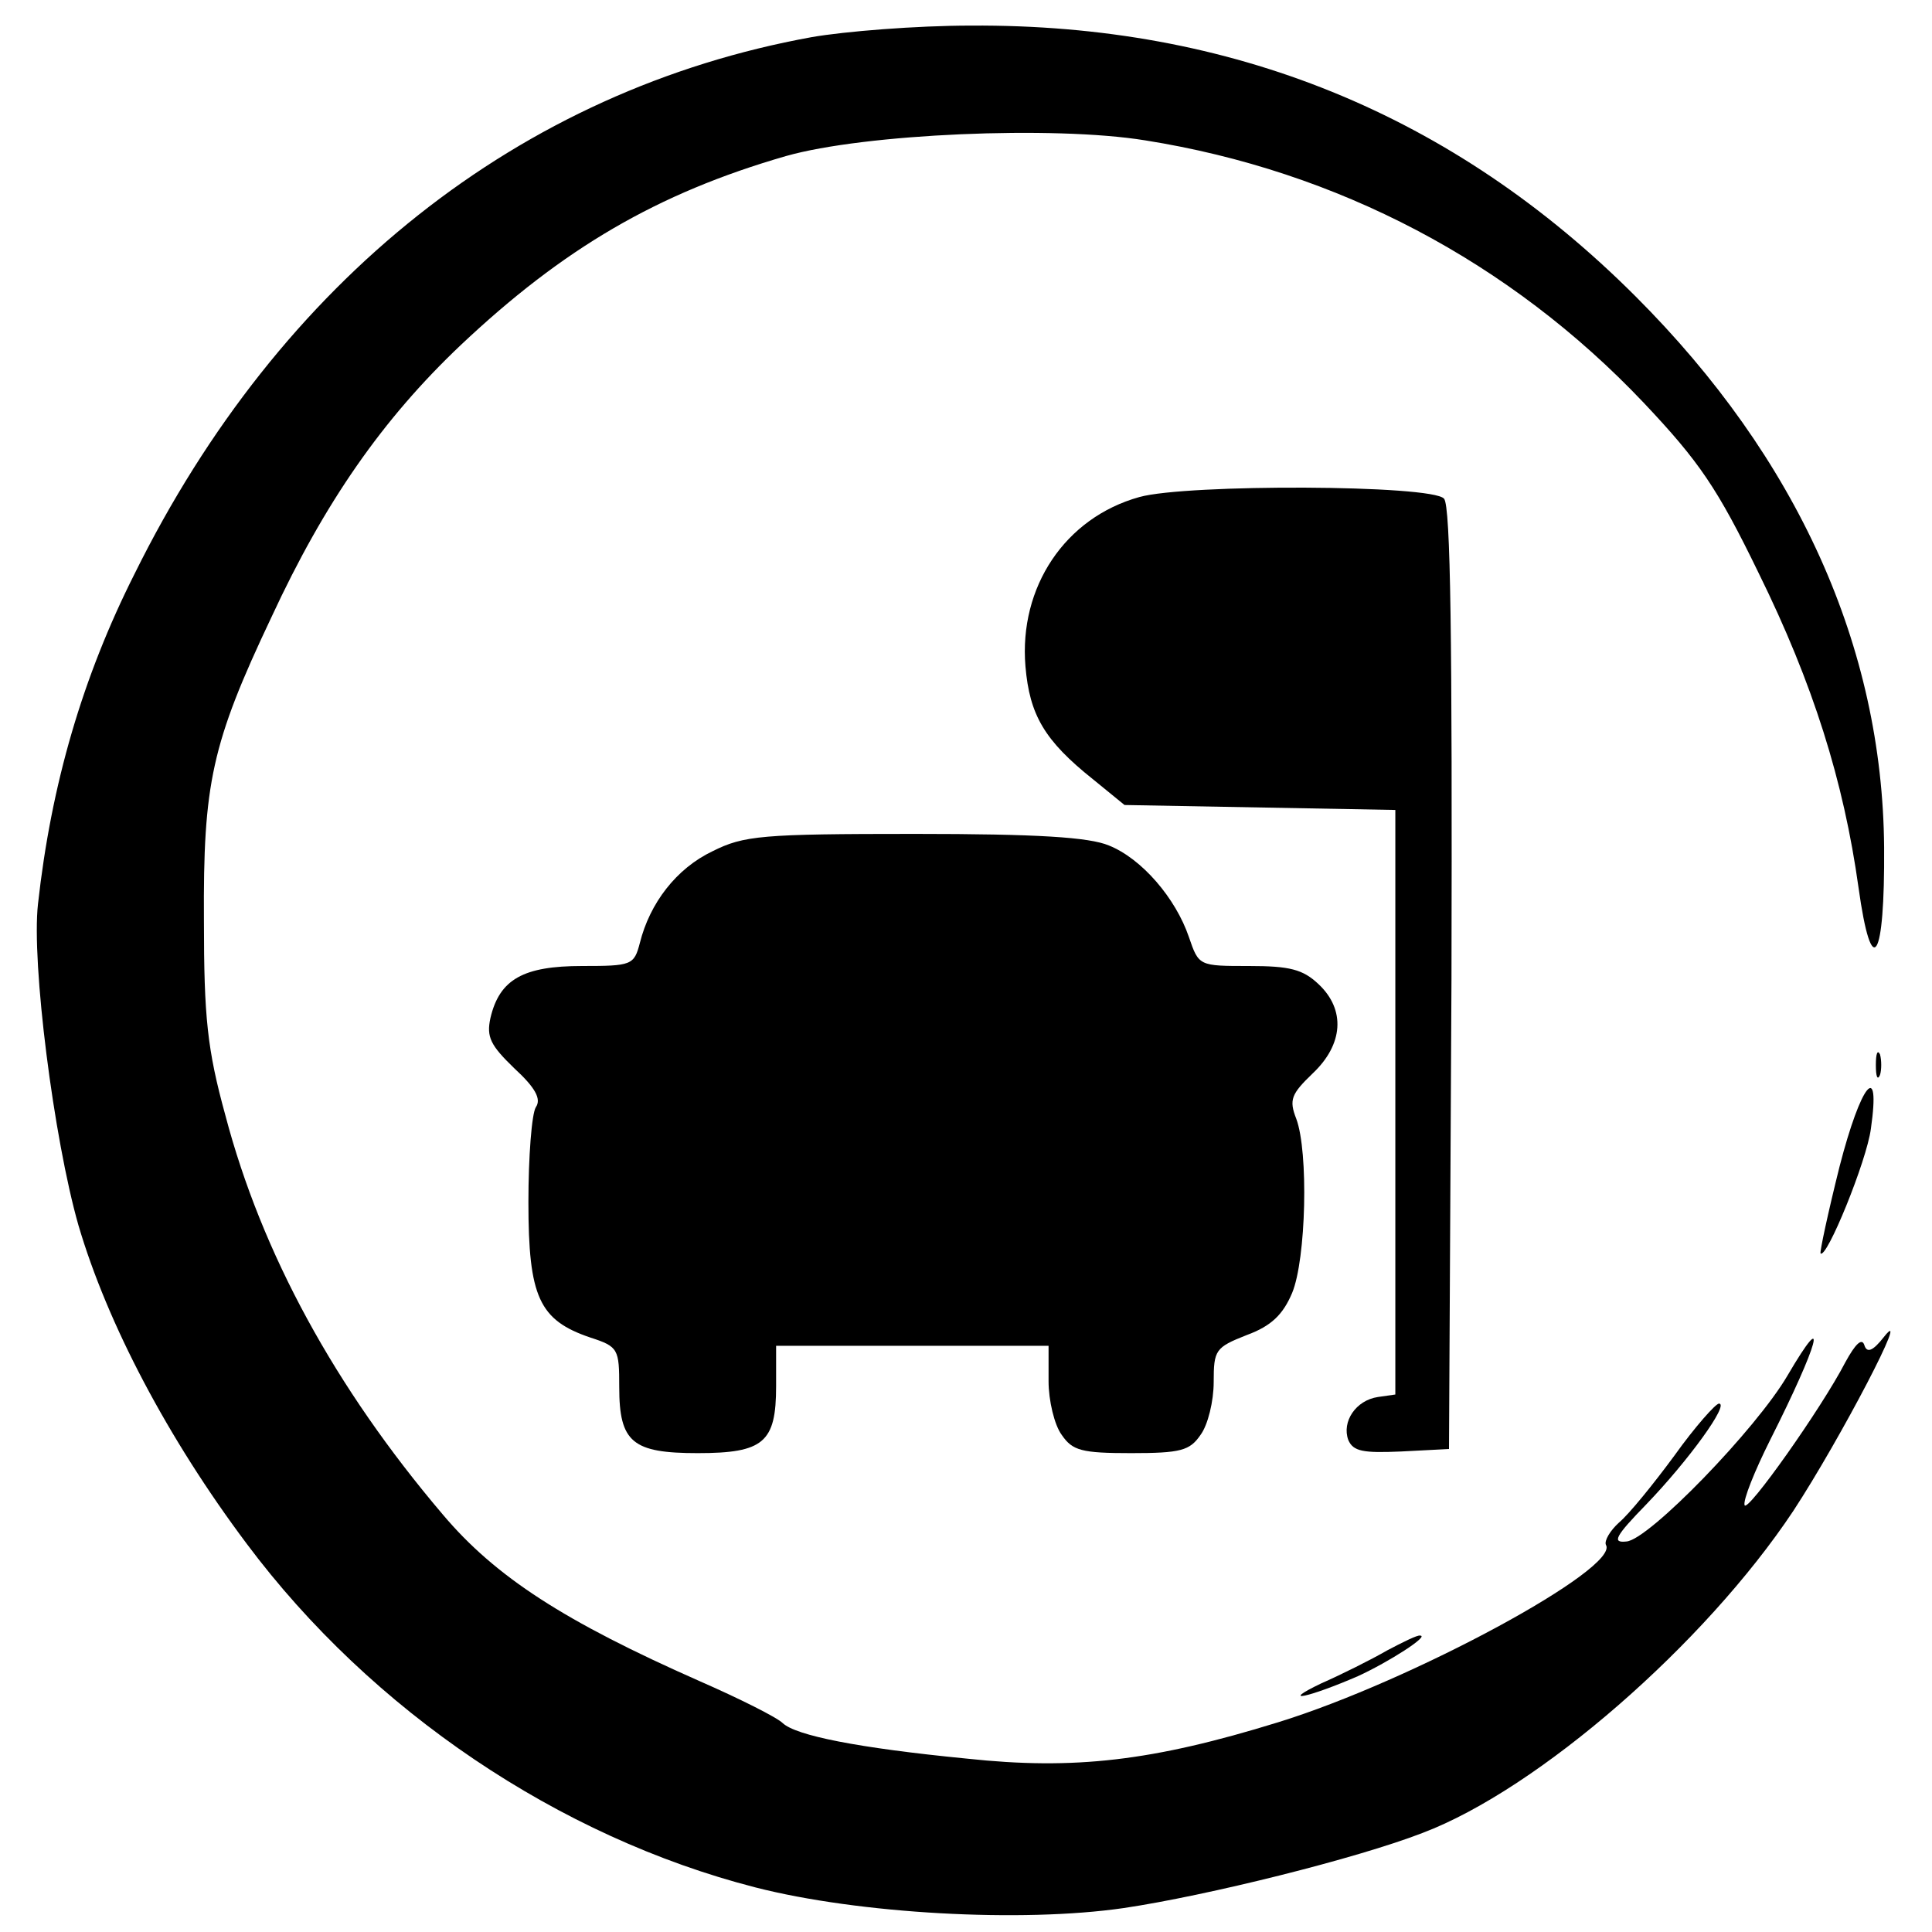
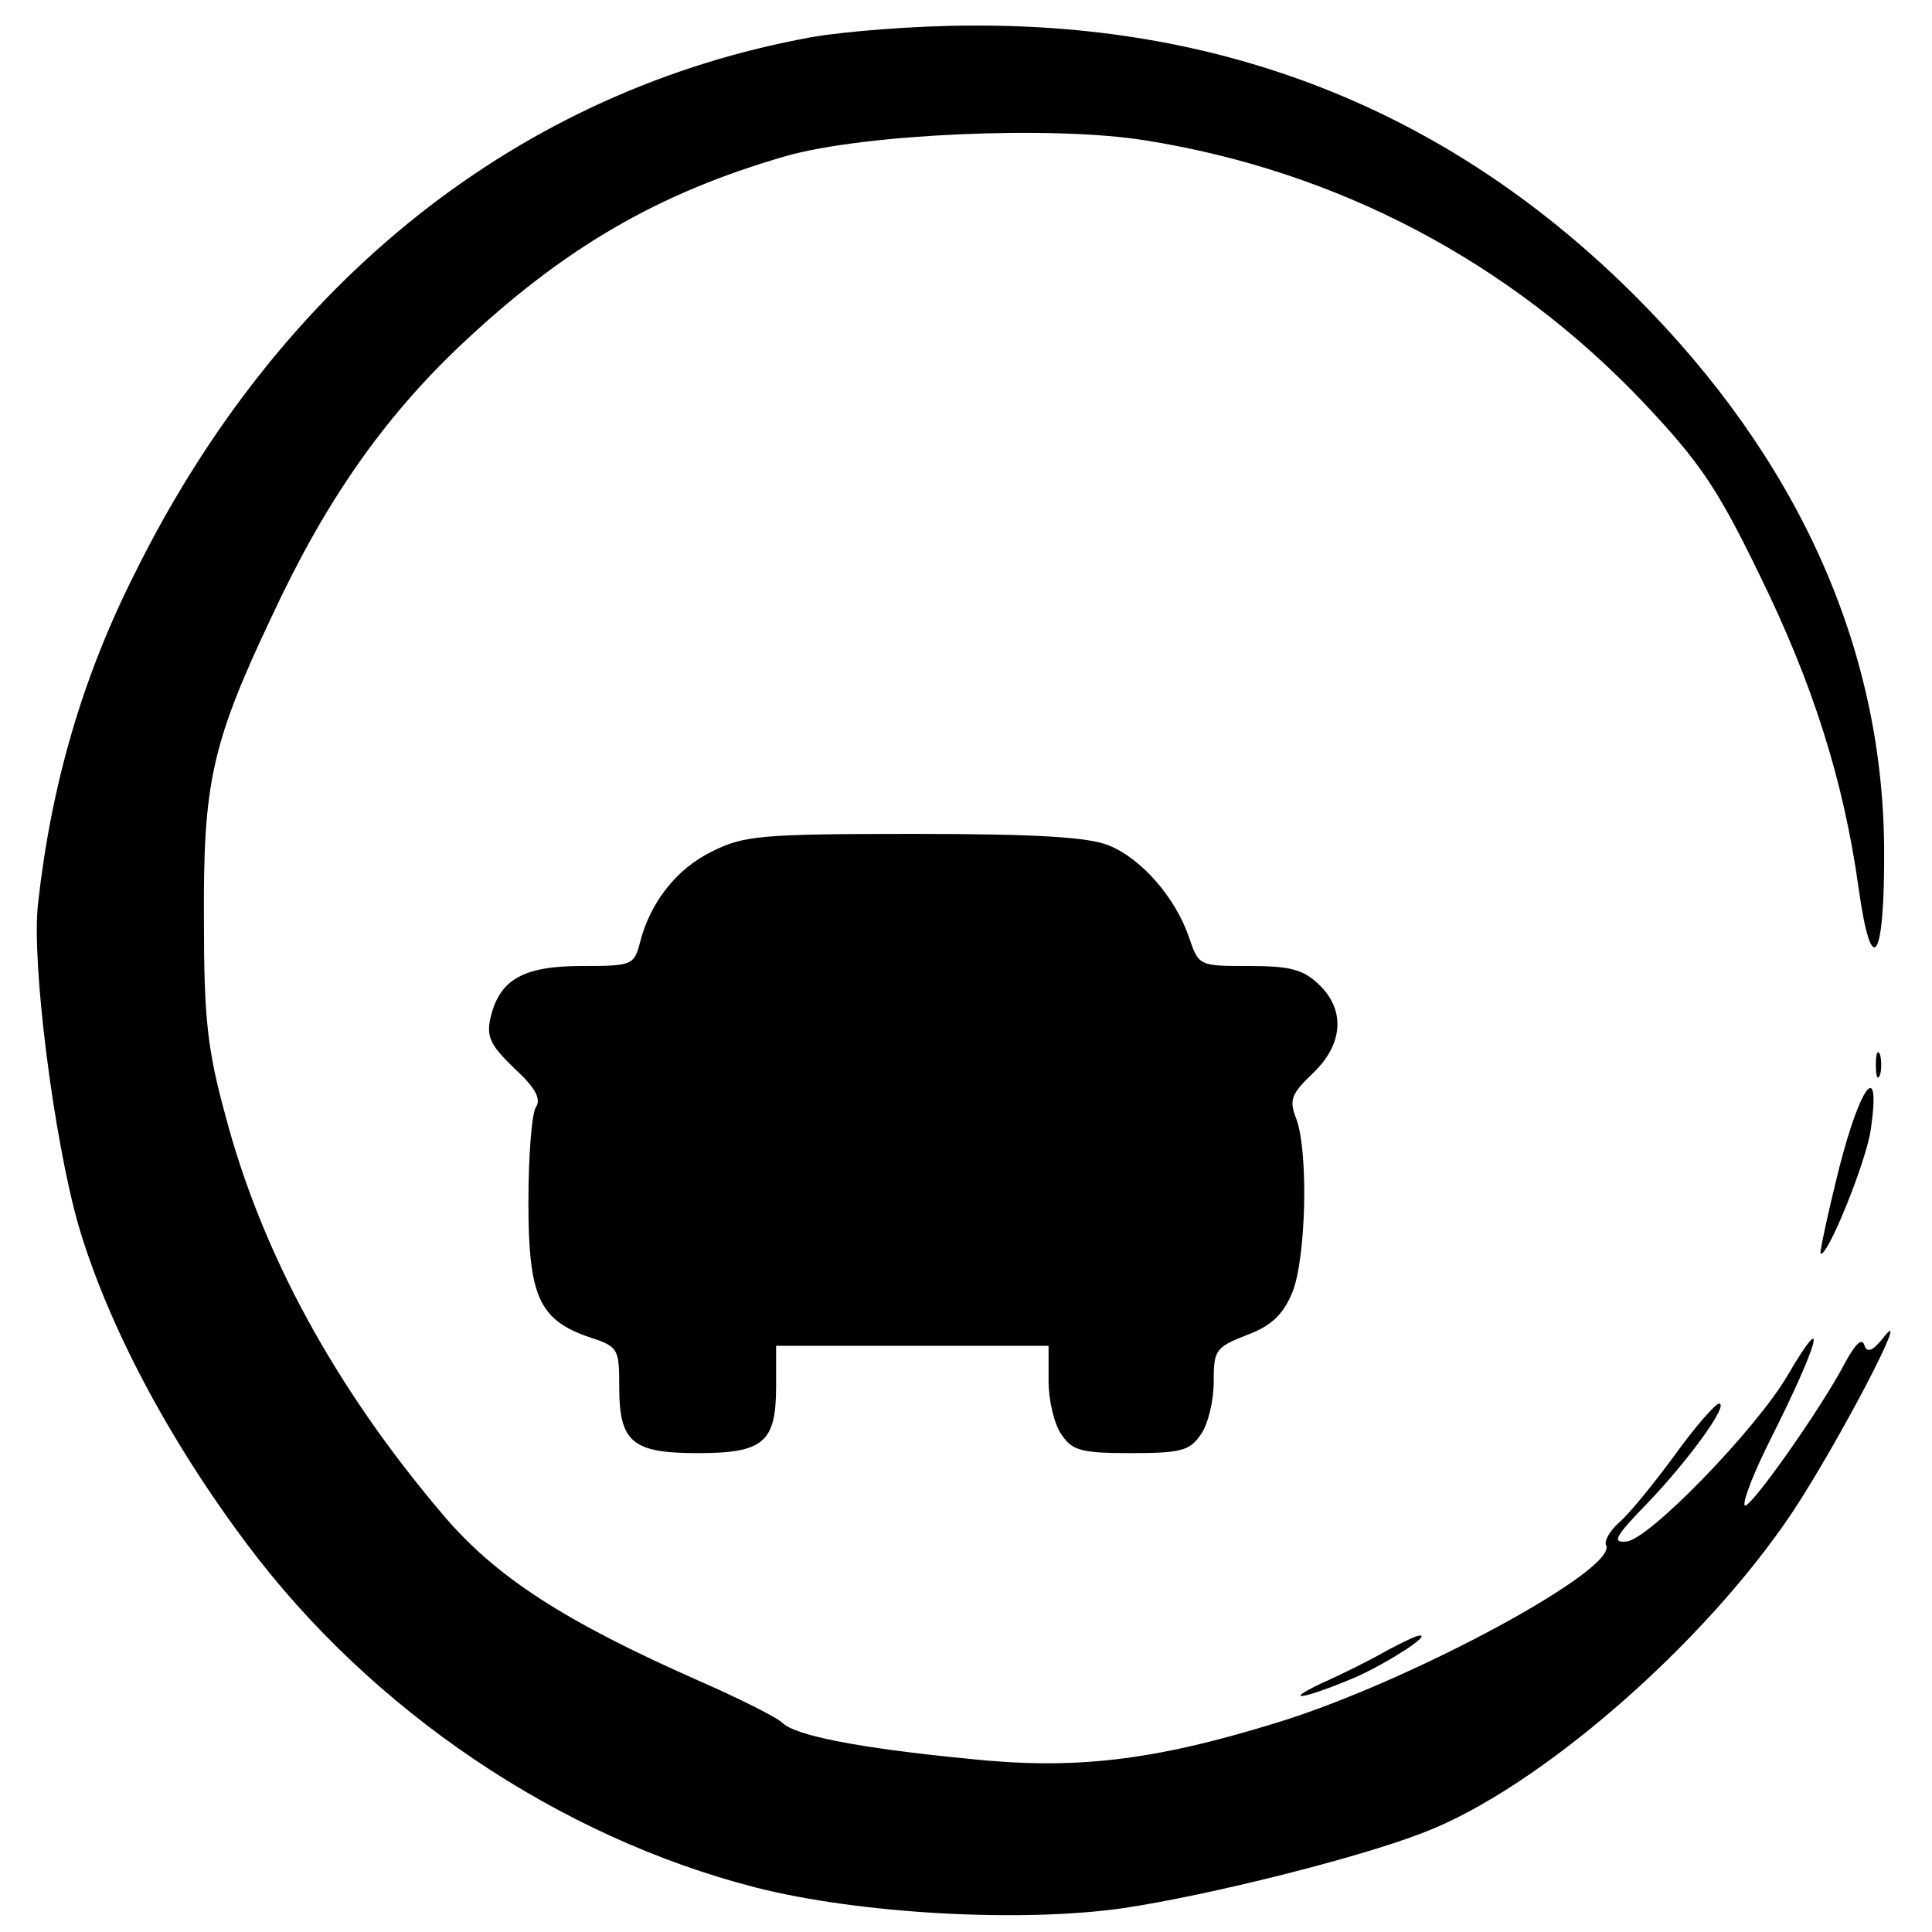
<svg xmlns="http://www.w3.org/2000/svg" version="1.0" width="234pt" height="234pt" viewBox="0 0 234 234" preserveAspectRatio="xMidYMid meet">
  <g transform="translate(0,234) scale(0.1,-0.1)" fill="#000000" stroke="none">
    <path d="M983 2295 c-353 -64 -644 -294 -820 -650 -63 -125 -101 -255 -117 -400 -8 -71 19 -284 49 -389 35 -119 108 -258 204 -386 151 -202 378 -355 616 -416 125 -32 322 -43 446 -25 101 15 282 60 362 91 140 53 342 229 449 390 57 87 144 254 110 211 -14 -18 -21 -20 -24 -10 -3 9 -11 1 -23 -21 -29 -56 -119 -183 -122 -173 -2 6 12 41 31 79 59 117 72 165 21 78 -38 -65 -168 -199 -195 -201 -18 -2 -14 6 24 45 51 53 101 122 88 122 -4 0 -29 -28 -54 -63 -25 -34 -55 -71 -67 -81 -11 -10 -18 -22 -16 -27 18 -28 -235 -165 -397 -215 -152 -47 -247 -58 -377 -44 -133 13 -207 28 -223 43 -7 7 -53 30 -101 51 -163 72 -247 126 -311 202 -130 153 -219 316 -263 483 -22 80 -26 119 -26 236 -1 166 9 214 82 368 64 138 134 239 229 329 124 117 238 184 394 229 95 27 324 37 435 19 233 -37 442 -147 604 -318 67 -71 89 -103 139 -206 66 -134 103 -252 121 -381 16 -115 32 -89 31 49 -2 243 -105 471 -301 667 -221 221 -490 330 -805 328 -66 0 -153 -7 -193 -14z" />
-     <path d="M1380 1738 c-90 -25 -146 -109 -138 -205 5 -59 23 -90 82 -137 l38 -31 164 -3 164 -3 0 -354 0 -354 -21 -3 c-27 -4 -44 -30 -36 -52 6 -14 18 -16 64 -14 l58 3 3 569 c1 412 -1 573 -9 582 -14 17 -312 18 -369 2z" />
    <path d="M863 1309 c-44 -21 -76 -63 -88 -111 -7 -27 -10 -28 -70 -28 -71 0 -100 -16 -111 -63 -5 -23 0 -33 29 -61 25 -23 33 -37 26 -47 -5 -8 -9 -60 -9 -115 0 -115 13 -143 75 -164 34 -11 35 -14 35 -60 0 -67 16 -80 95 -80 80 0 95 13 95 81 l0 49 165 0 165 0 0 -43 c0 -23 7 -53 16 -65 13 -19 24 -22 84 -22 60 0 71 3 84 22 9 12 16 41 16 64 0 39 2 42 40 57 30 11 44 25 55 51 17 41 20 171 5 211 -9 23 -6 30 20 55 37 35 40 77 7 108 -19 18 -35 22 -84 22 -61 0 -61 0 -73 35 -16 47 -57 95 -97 111 -24 10 -86 14 -235 14 -186 0 -207 -2 -245 -21z" />
-     <path d="M2272 1050 c0 -14 2 -19 5 -12 2 6 2 18 0 25 -3 6 -5 1 -5 -13z" />
+     <path d="M2272 1050 c0 -14 2 -19 5 -12 2 6 2 18 0 25 -3 6 -5 1 -5 -13" />
    <path d="M2228 927 c-14 -56 -24 -103 -23 -105 7 -8 56 112 61 151 12 84 -12 55 -38 -46z" />
    <path d="M1680 341 c-19 -11 -55 -29 -80 -40 -52 -25 -15 -17 45 9 37 17 87 49 75 49 -3 1 -21 -8 -40 -18z" />
  </g>
</svg>